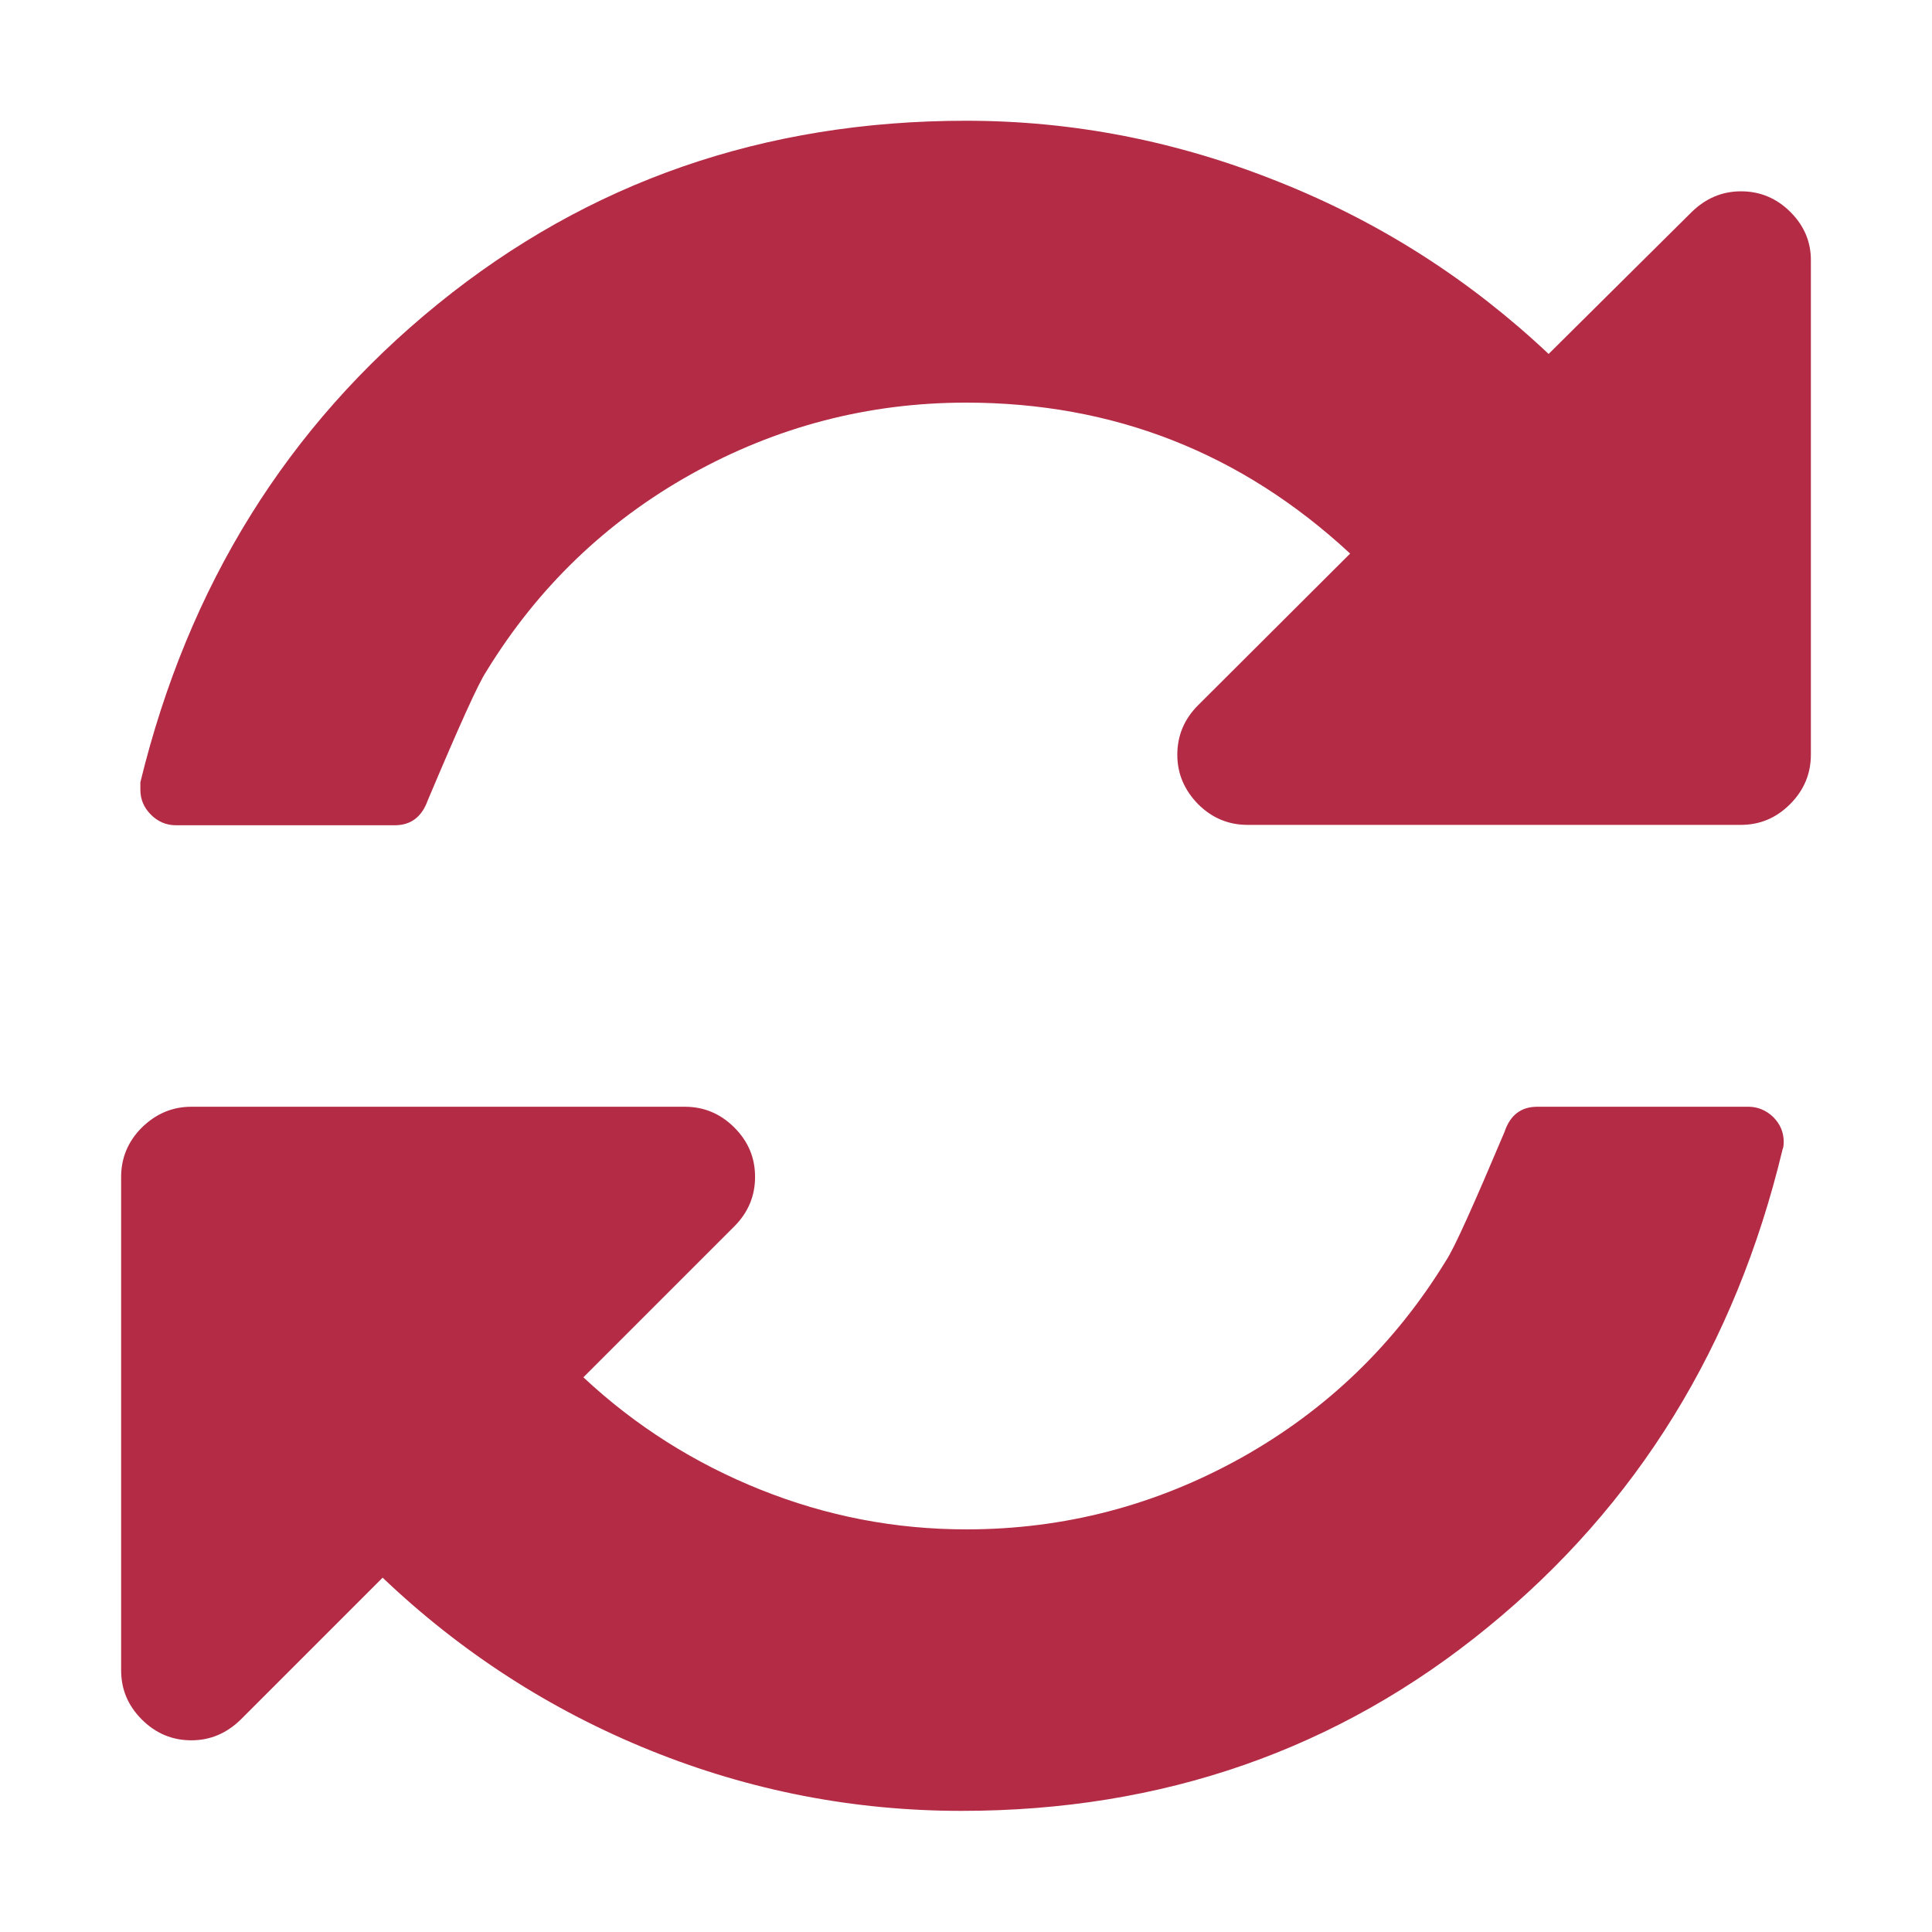
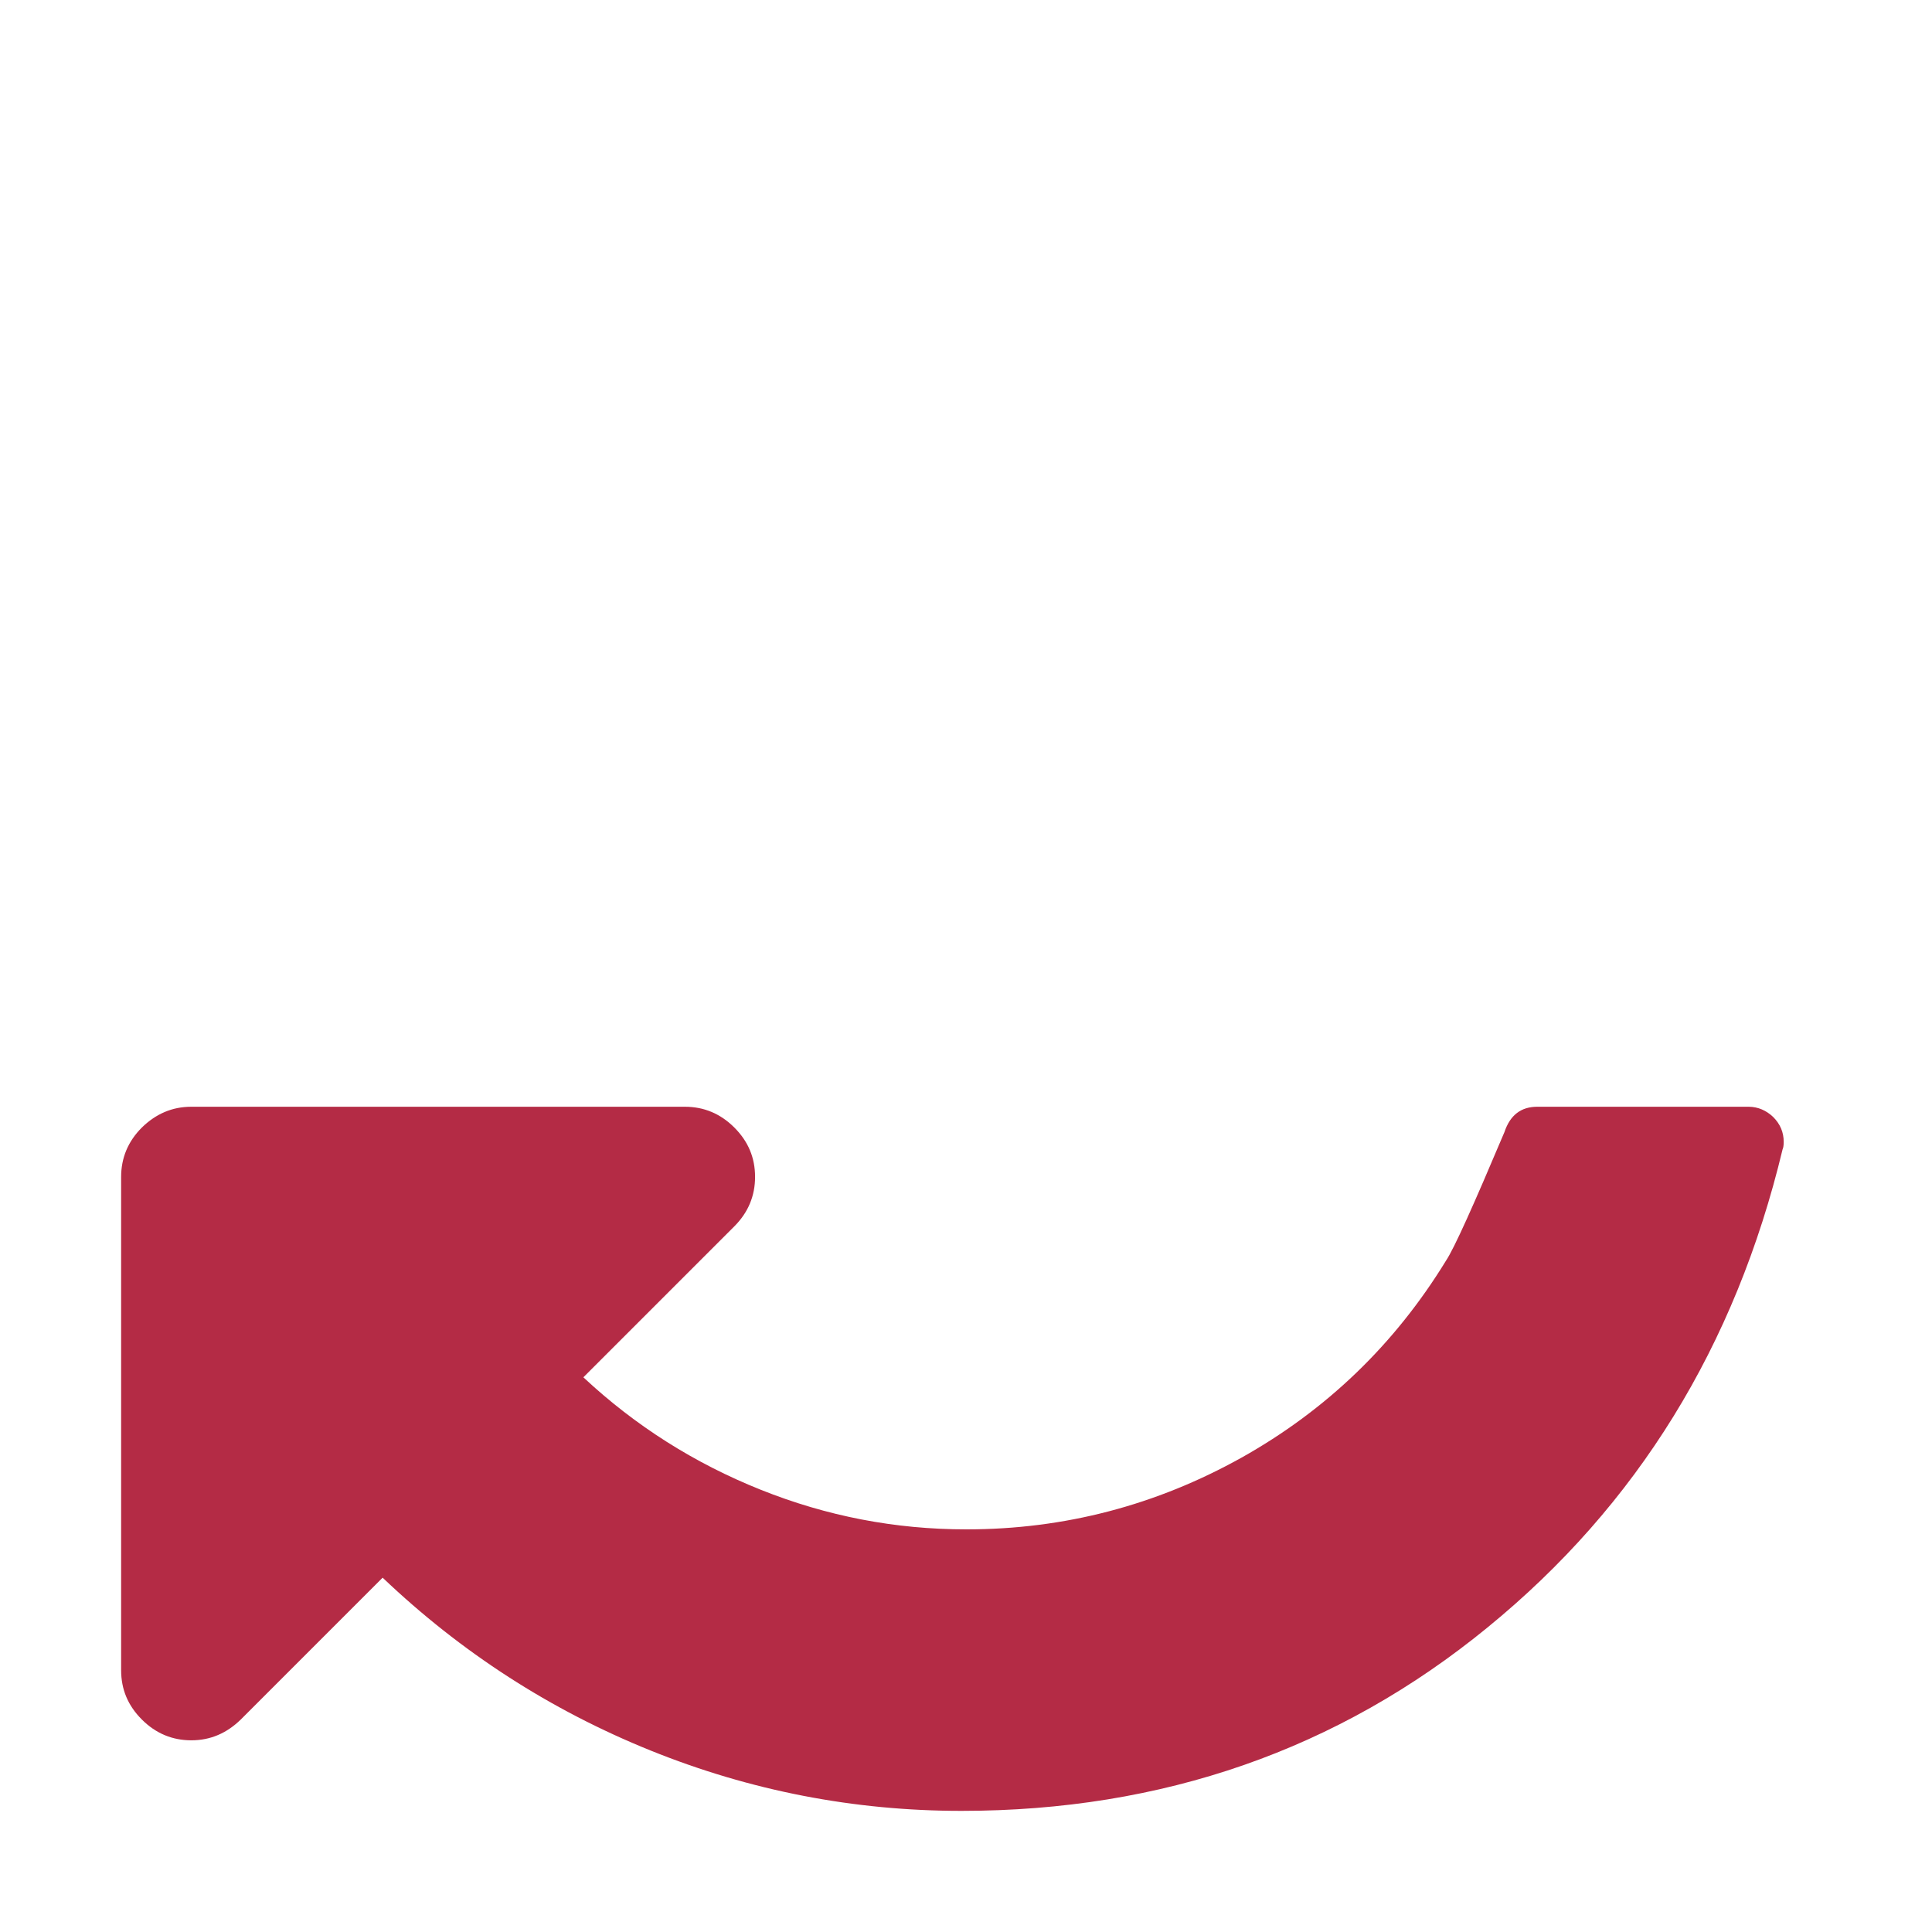
<svg xmlns="http://www.w3.org/2000/svg" version="1.1" id="Layer_1" x="0px" y="0px" viewBox="0 0 512 512" style="enable-background:new 0 0 512 512;" xml:space="preserve">
  <style type="text/css">
	.st0{display:none;}
	.st1{display:inline;}
	.st2{fill:#B42B45;}
</style>
  <g class="st0">
    <g class="st1">
-       <path d="M204.8,133.9c-19.6-19.6-51.3-19.6-70.9,0c-19.6,19.6-19.6,51.3,0,70.9c19.6,19.6,51.3,19.6,70.9,0    C224.3,185.2,224.3,153.4,204.8,133.9z" />
-     </g>
+       </g>
  </g>
  <g class="st0">
    <g class="st1">
      <path d="M437.1,74.8c-96.6-96.6-251.6-99.5-352-9.3C-16,148.2-36.2,326,74.8,437.1C124.8,487,190.4,512,256,512    c69.6,0,135-28.7,181.1-74.9C537,337.2,537,174.7,437.1,74.8z M98.4,413.4c-130-130-43.8-345.1,72.9-345.1    c91.4,0,137.6,111.1,72.9,175.8c-53.3,53.3-53.3,139.7,0,192.9c17.5,17.5,39,29.5,62.4,35.5C234.1,489.3,154.8,469.8,98.4,413.4z     M378,378L378,378c-19.6,19.6-51.3,19.6-70.9,0c-19.6-19.6-19.6-51.3,0-70.9c19.6-19.6,51.3-19.6,70.9,0    C397.6,326.7,397.6,358.4,378,378z" />
    </g>
  </g>
  <g>
    <g>
-       <path class="st2" d="M474.5,56.2c-3.7-3.7-8.1-5.5-13.1-5.5c-5.1,0-9.4,1.9-13.1,5.5l-37.9,37.6c-20.8-19.6-44.6-34.9-71.5-45.6    C312,37.4,284.4,32,256,32c-53.5,0-100.1,16.2-140,48.6c-39.9,32.4-66.1,74.6-78.8,126.7v2c0,2.5,0.9,4.7,2.8,6.6    c1.8,1.8,4,2.8,6.6,2.8h58c4.3,0,7.2-2.2,8.8-6.7c8.2-19.4,13.3-30.8,15.5-34.1c13.6-22.2,31.7-39.6,54.2-52.2    c22.6-12.6,46.9-19,72.9-19c39.1,0,73,13.3,101.8,40l-40.3,40.2c-3.7,3.7-5.5,8.1-5.5,13.1c0,5.1,1.9,9.4,5.5,13.1    c3.7,3.7,8.1,5.5,13.1,5.5h130.7c5.1,0,9.4-1.8,13.1-5.5c3.7-3.7,5.5-8.1,5.5-13.1V69.3C480,64.3,478.2,59.9,474.5,56.2z" />
      <path class="st2" d="M463.4,293.3h-56c-4.3,0-7.2,2.2-8.7,6.7c-8.2,19.4-13.3,30.8-15.5,34.1c-13.6,22.2-31.7,39.6-54.2,52.2    c-22.6,12.6-46.9,19-72.9,19c-18.9,0-37-3.5-54.5-10.5c-17.5-7-33.2-16.9-47-29.8l40-40c3.7-3.7,5.5-8.1,5.5-13.1    c0-5.1-1.8-9.4-5.5-13.1c-3.7-3.7-8.1-5.5-13.1-5.5H50.7c-5.1,0-9.4,1.9-13.1,5.5c-3.7,3.7-5.5,8.1-5.5,13.1v130.7    c0,5.1,1.8,9.4,5.5,13.1c3.7,3.7,8.1,5.5,13.1,5.5c5.1,0,9.4-1.9,13.1-5.5l37.6-37.6c20.8,19.8,44.5,35.1,71,45.8    c26.5,10.7,54,16,82.4,16c53.3,0,99.8-16.2,139.4-48.6c39.7-32.4,65.7-74.6,78.2-126.7c0.2-0.4,0.3-1.1,0.3-2    c0-2.5-0.9-4.7-2.8-6.6C468.1,294.3,465.9,293.3,463.4,293.3z" />
    </g>
  </g>
</svg>